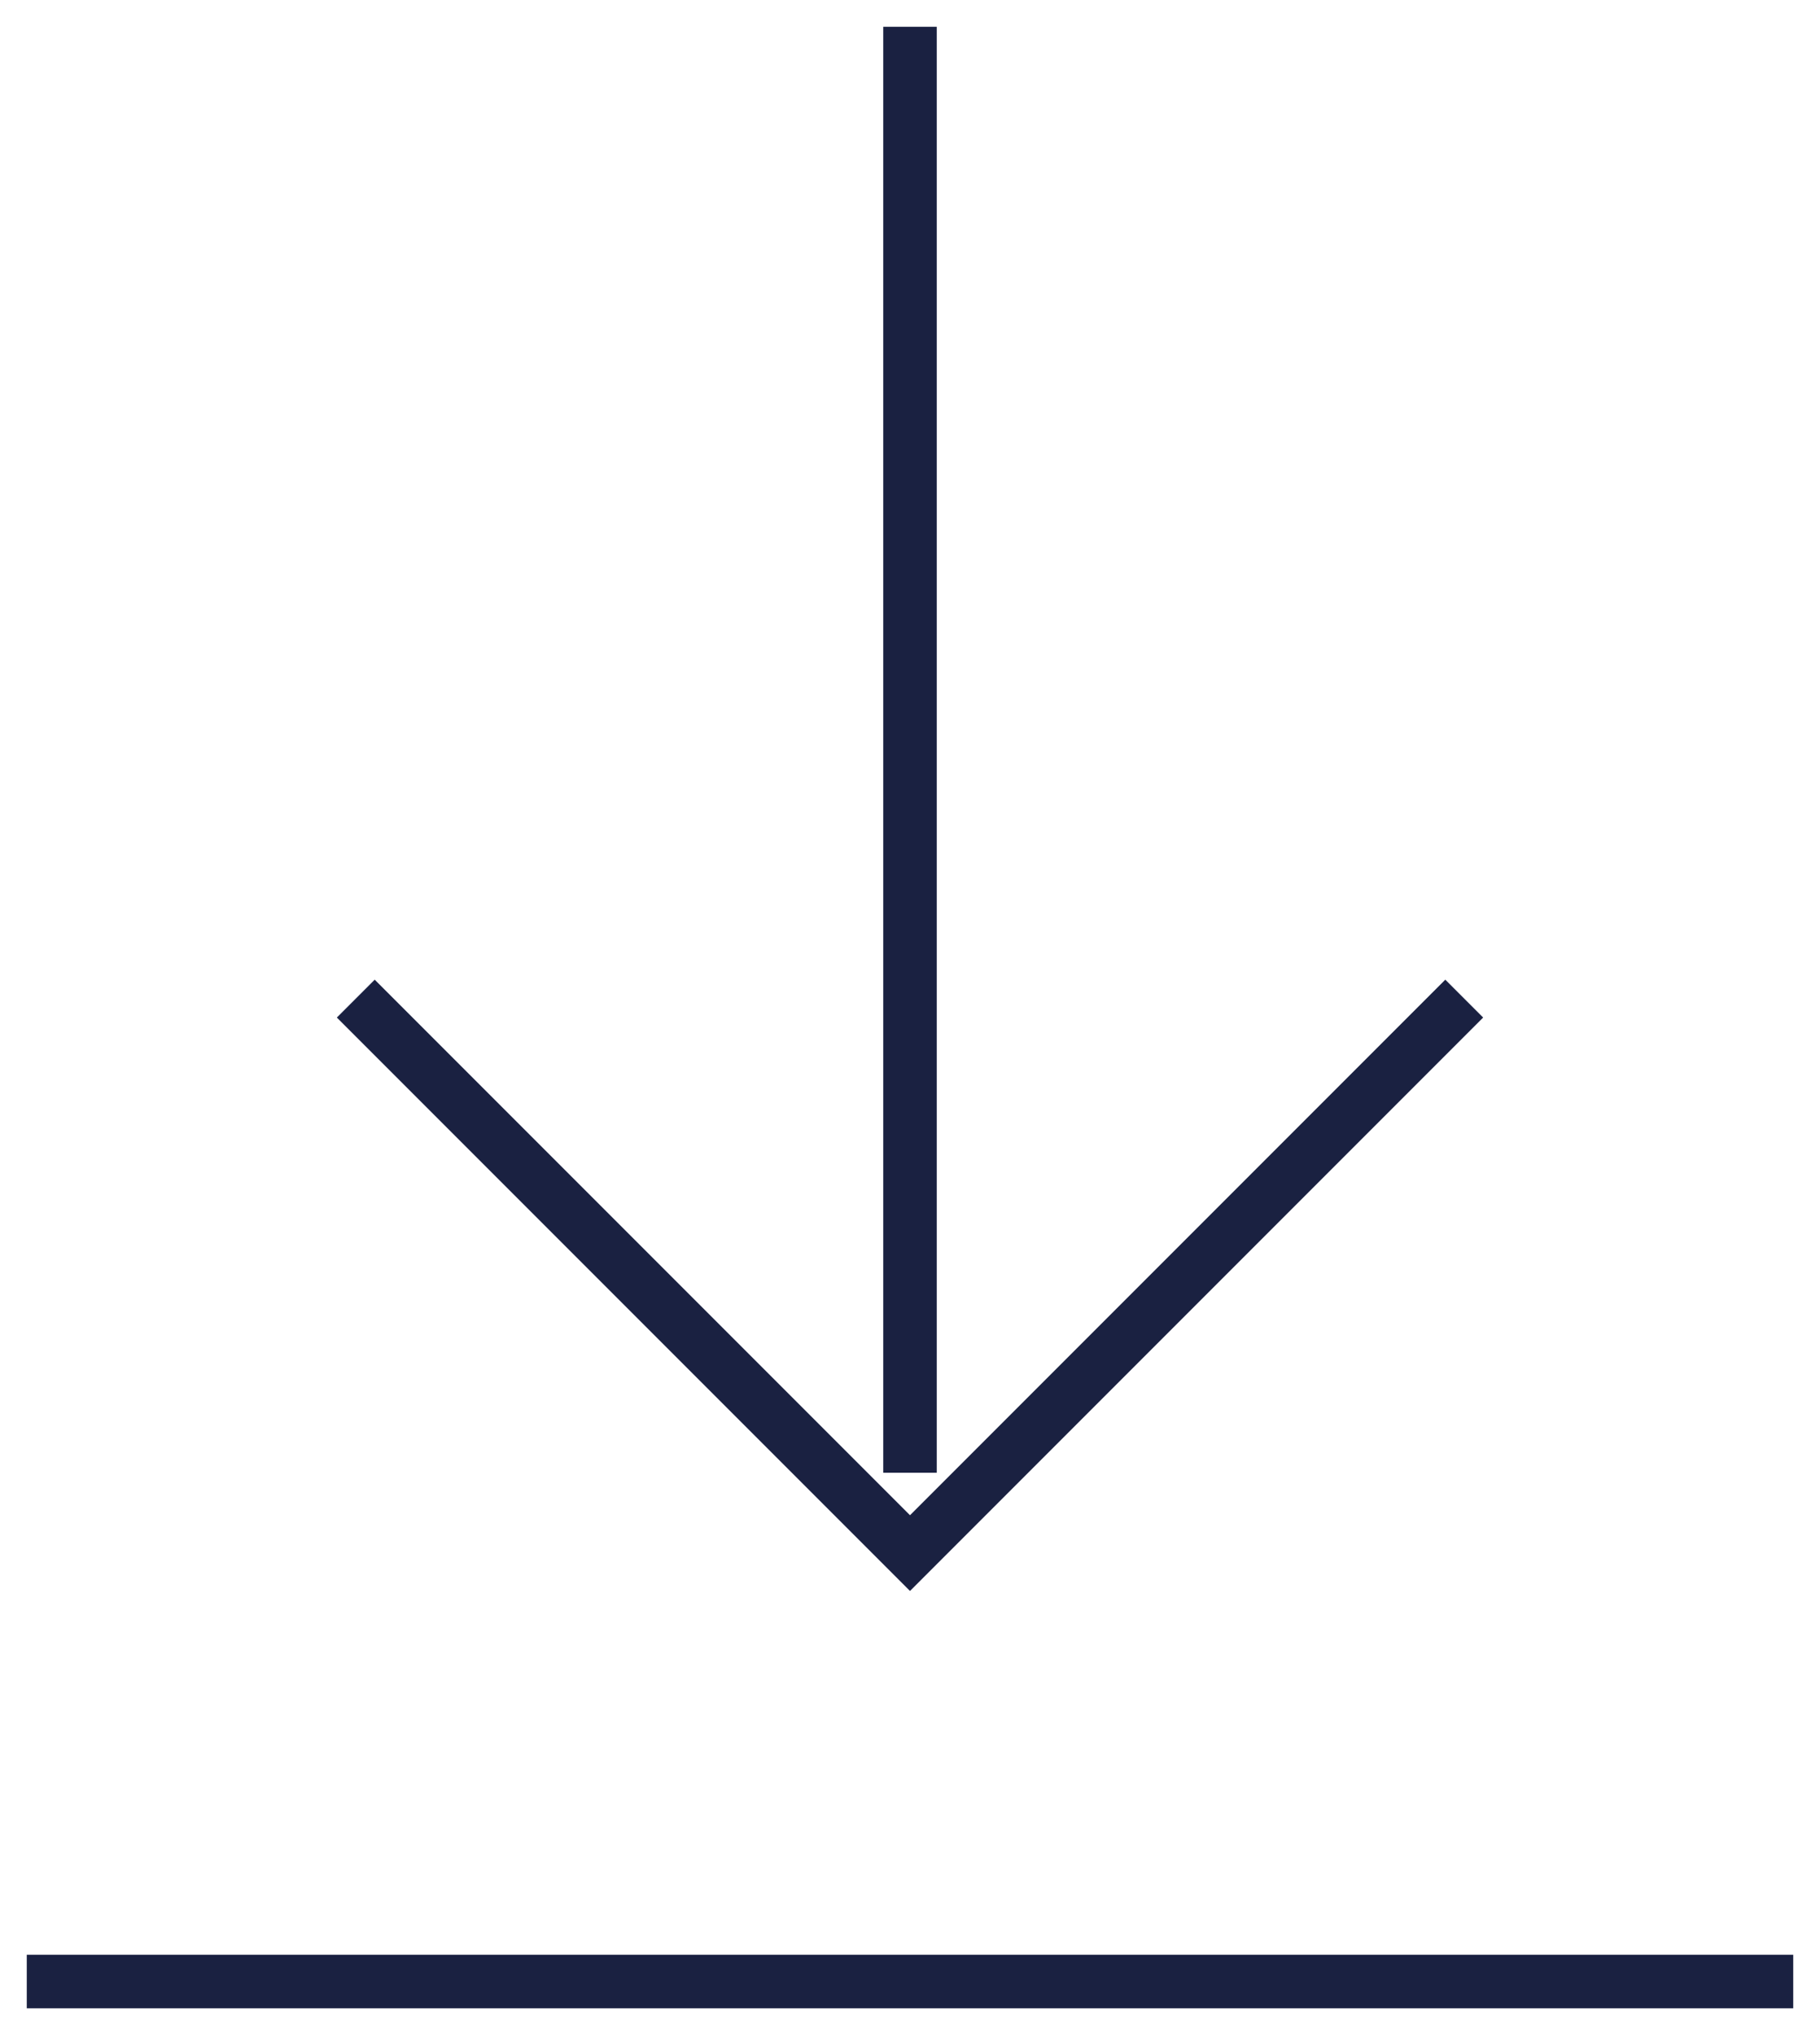
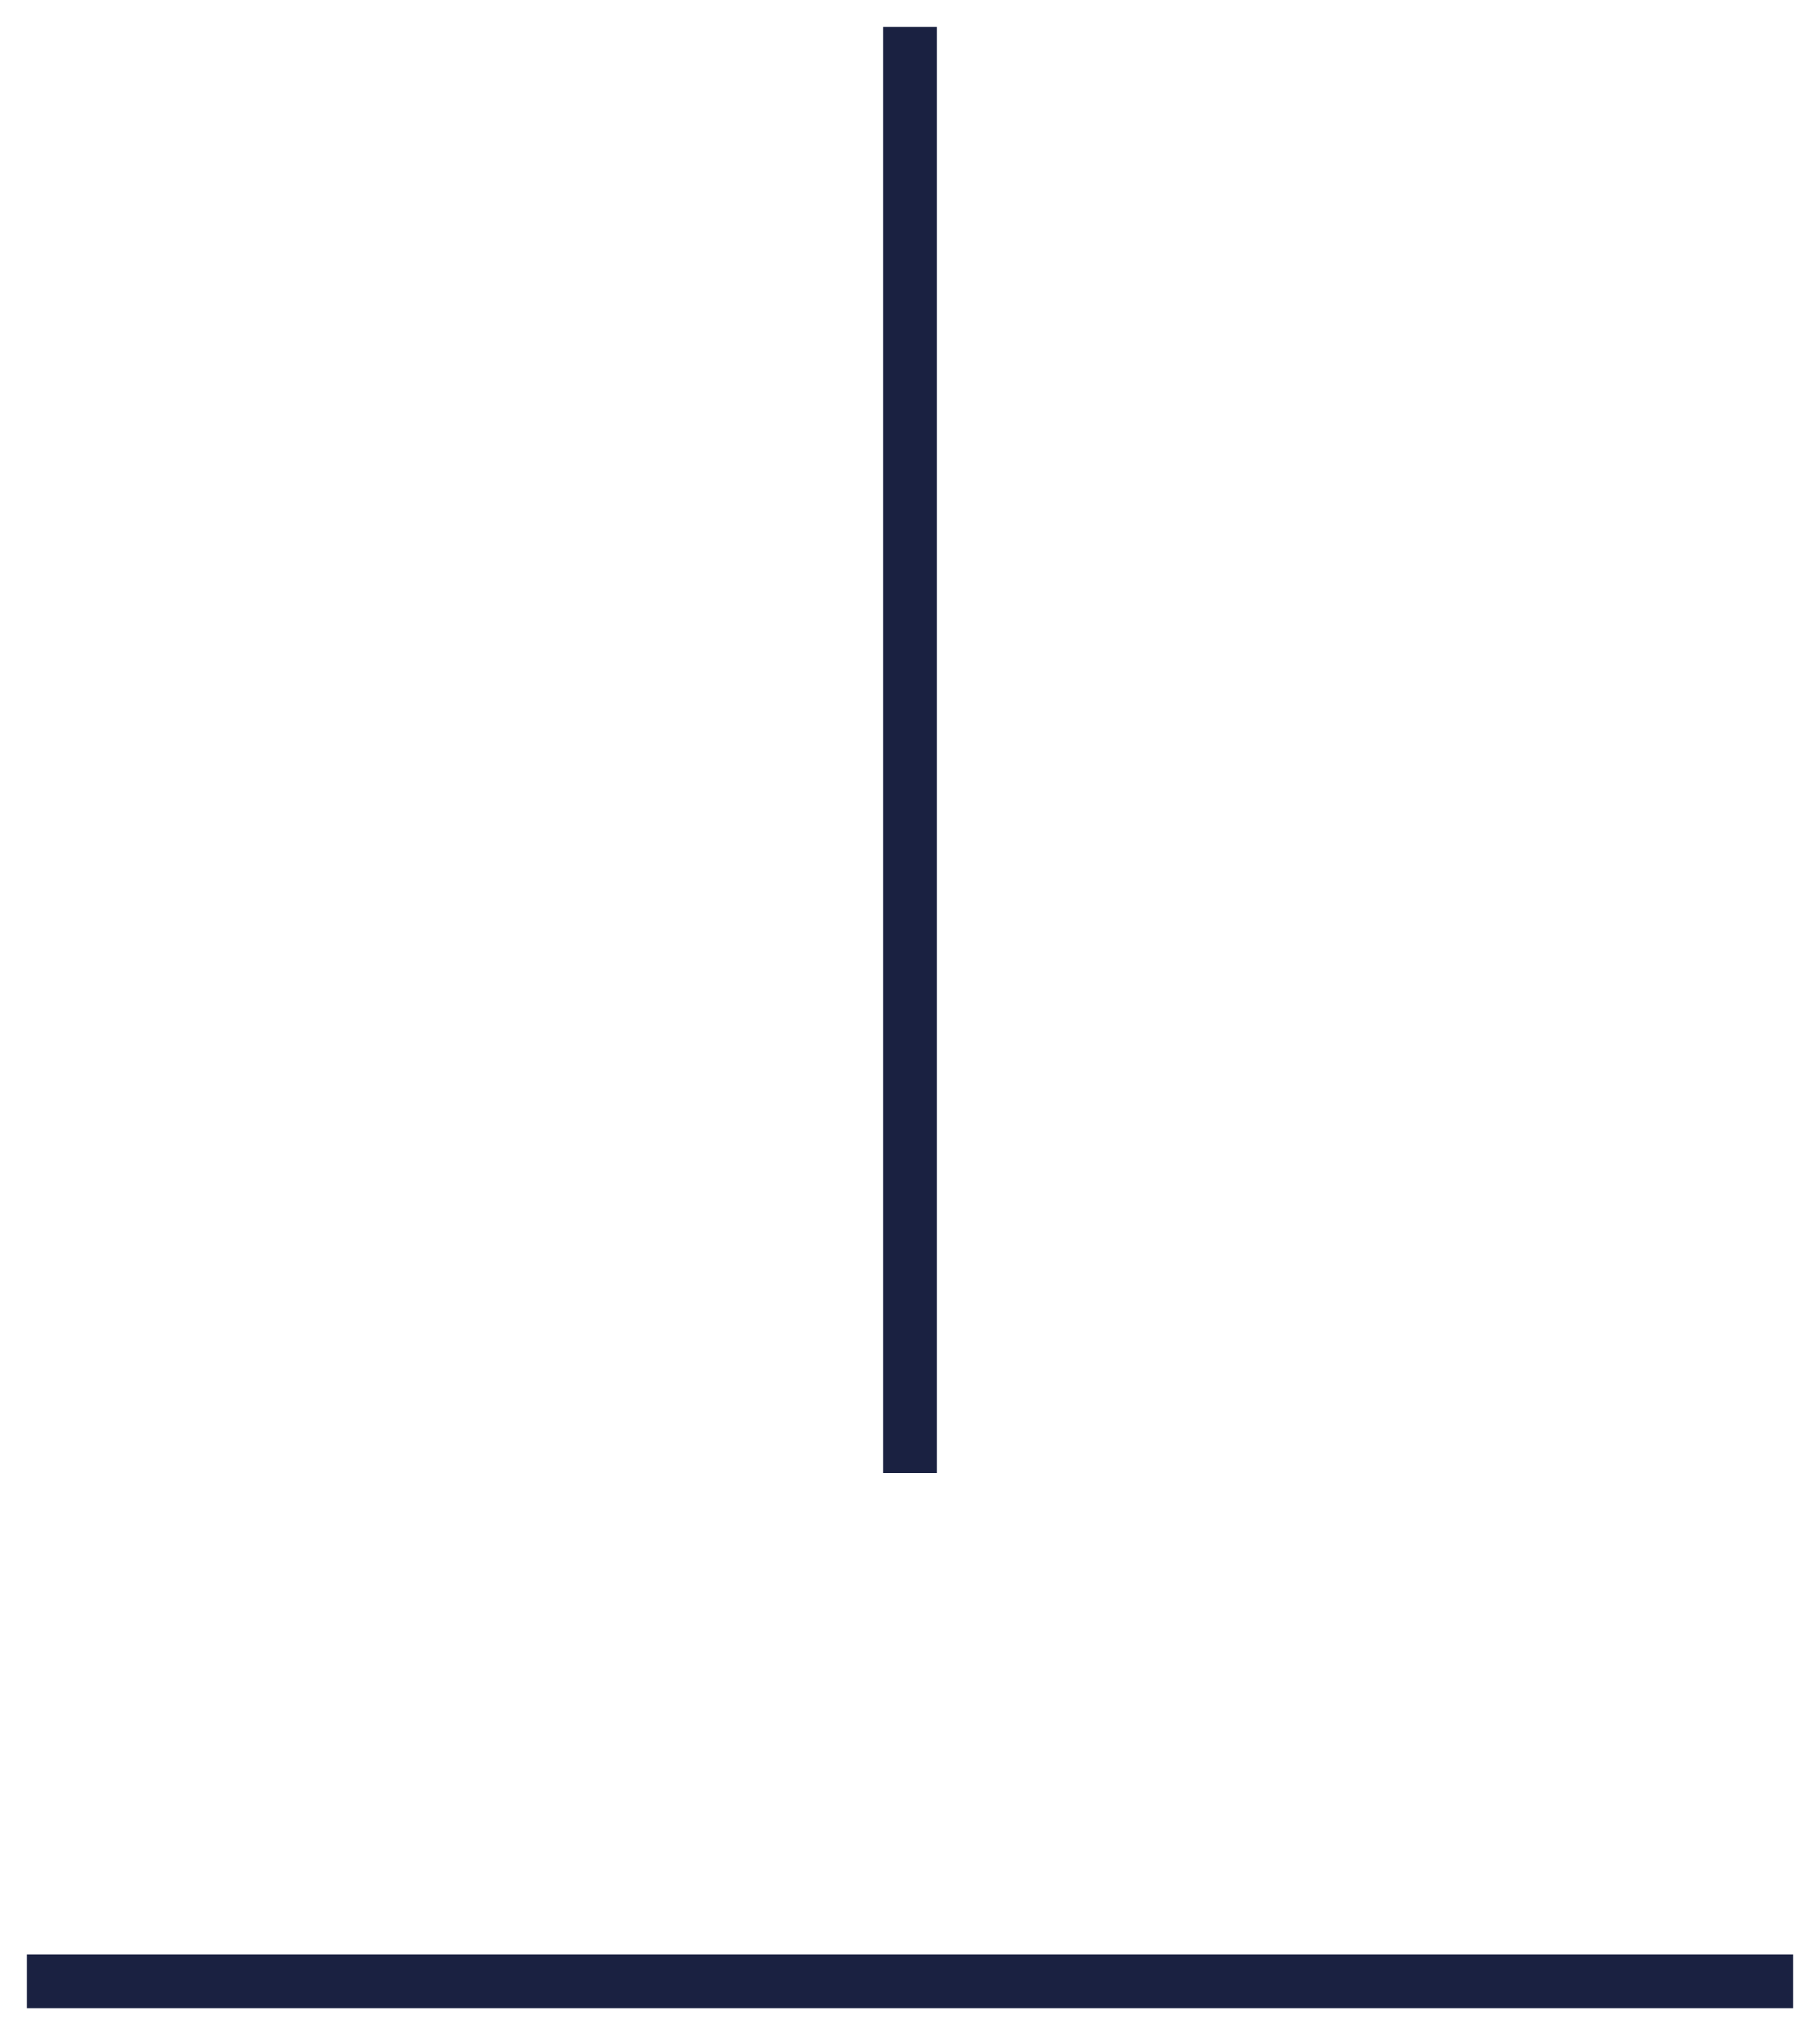
<svg xmlns="http://www.w3.org/2000/svg" width="34" height="38" viewBox="0 0 34 38" fill="none">
  <path d="M17 1V27" stroke="#1A2141" stroke-linecap="square" />
-   <path d="M7 19L17 29L27 19" stroke="#1A2141" stroke-linecap="square" />
  <path d="M33 37H1" stroke="#1A2141" stroke-linecap="square" />
</svg>